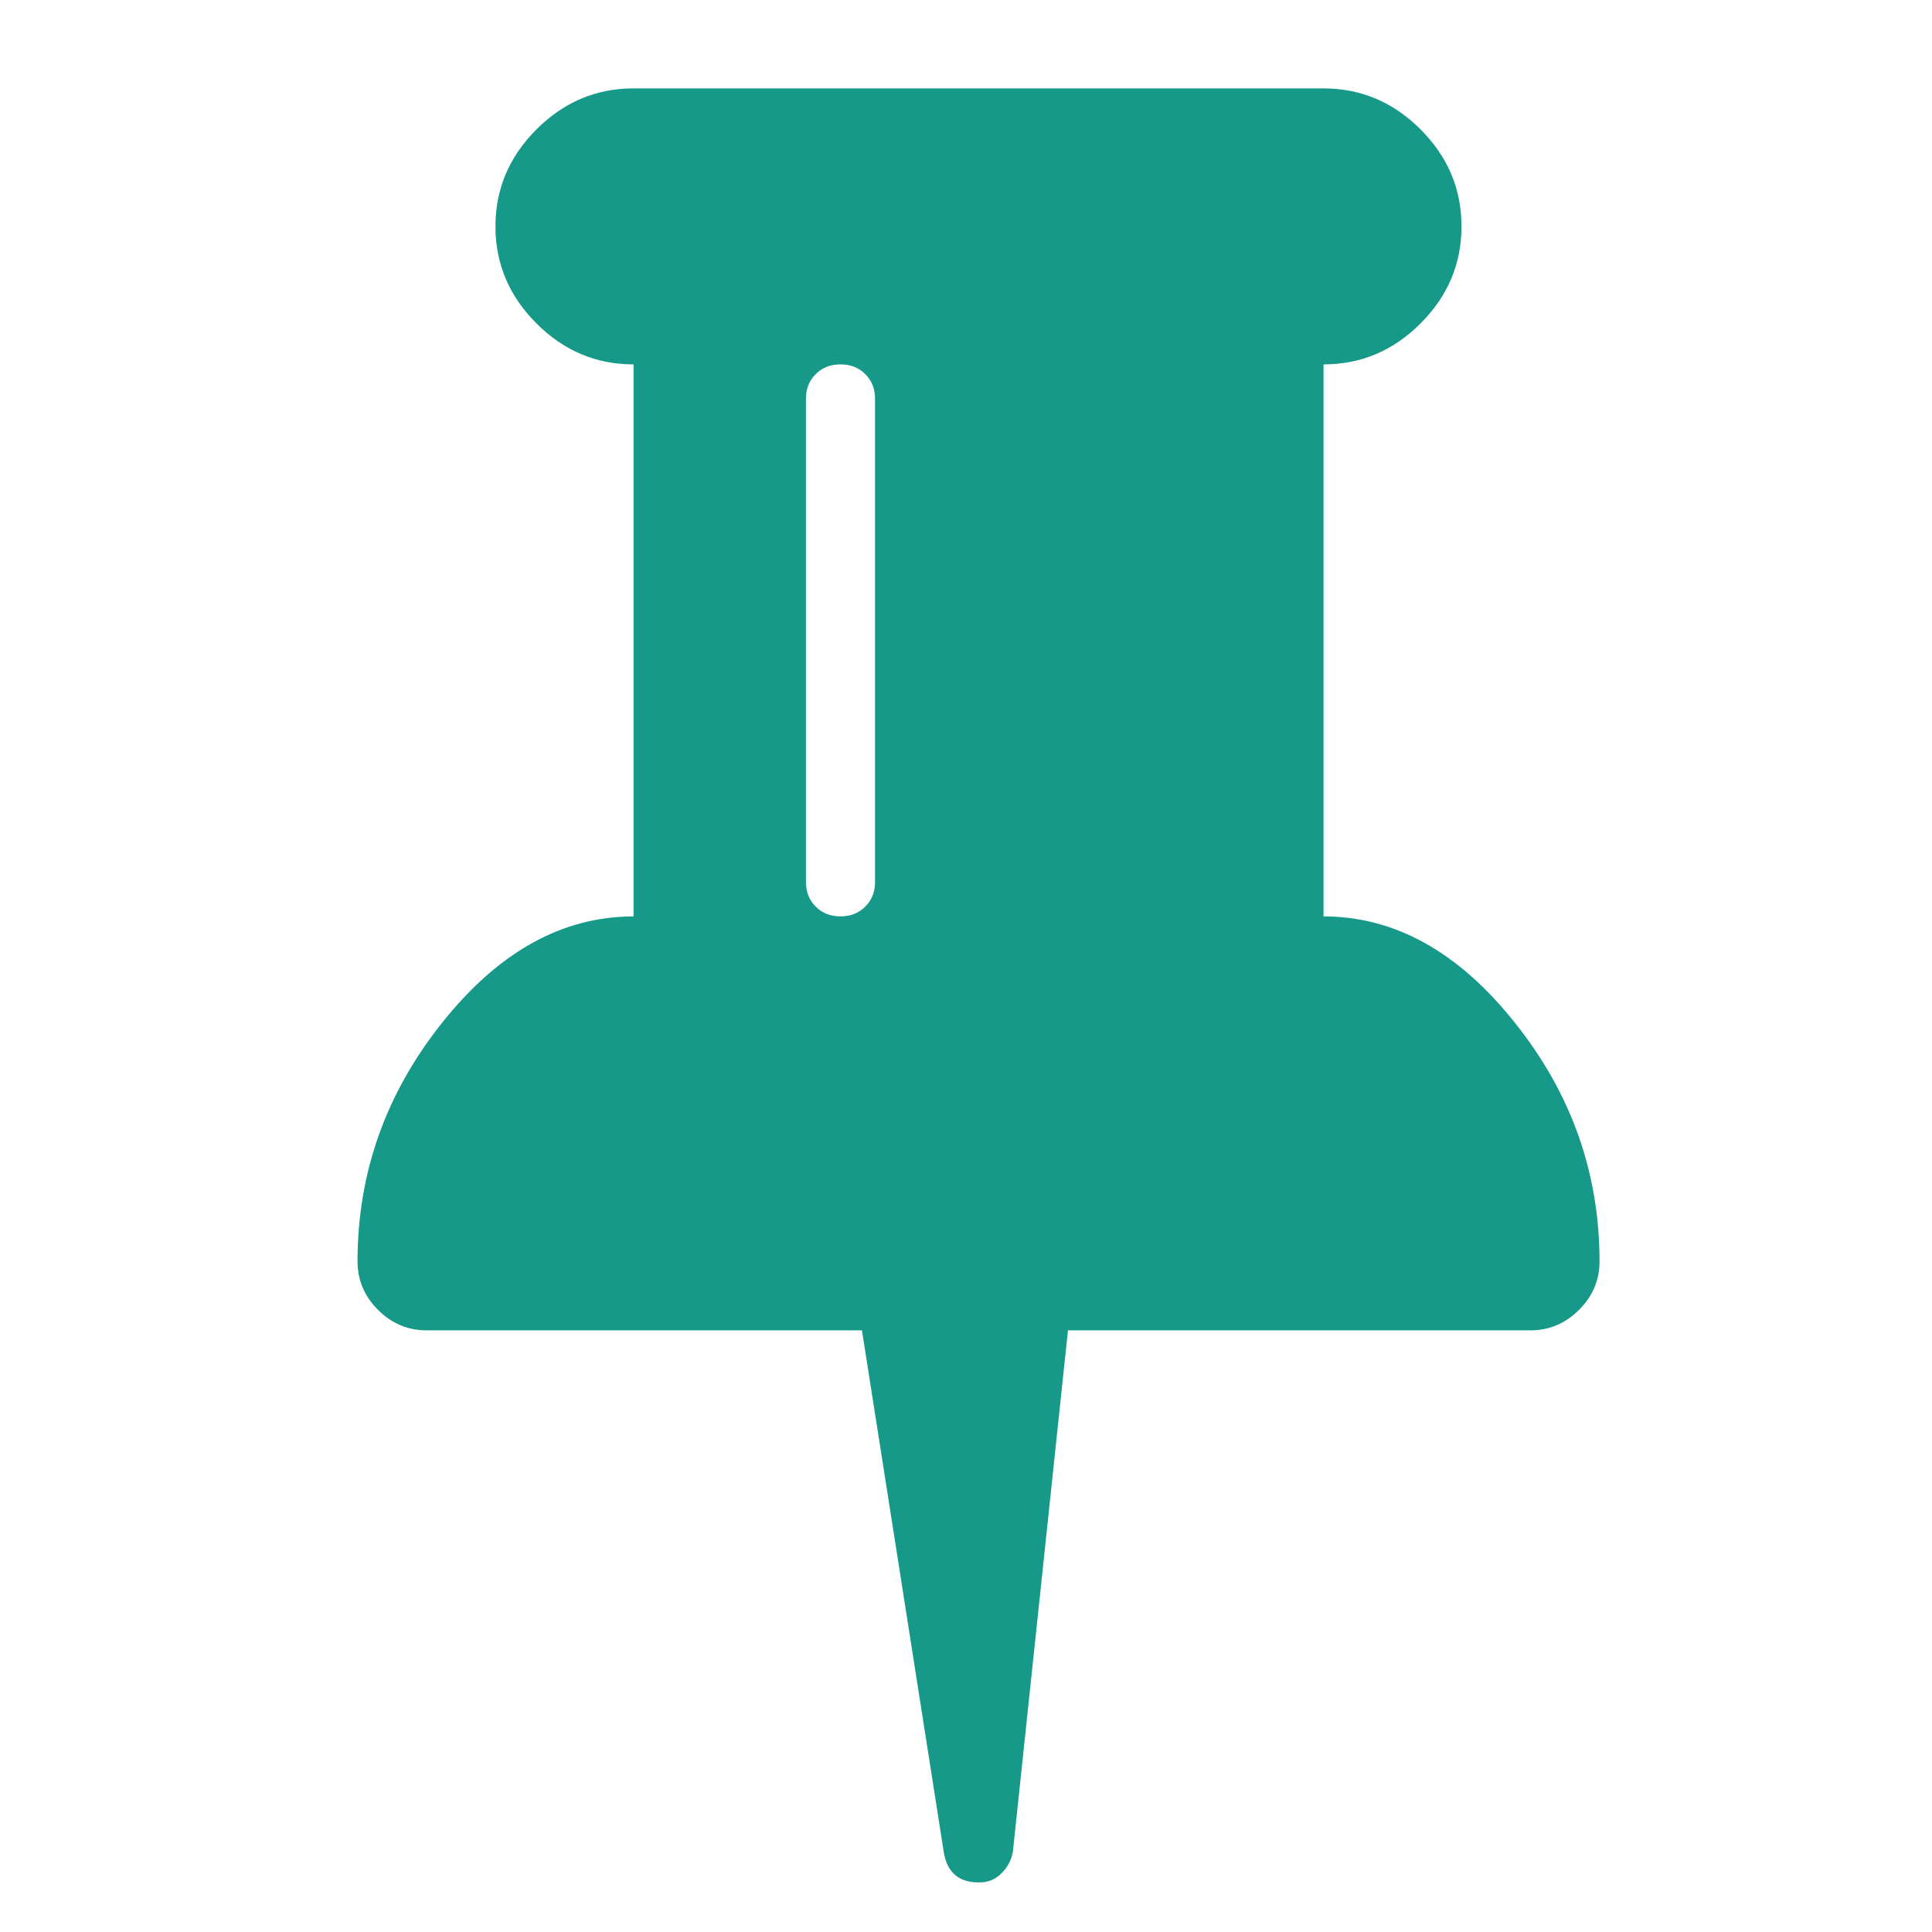
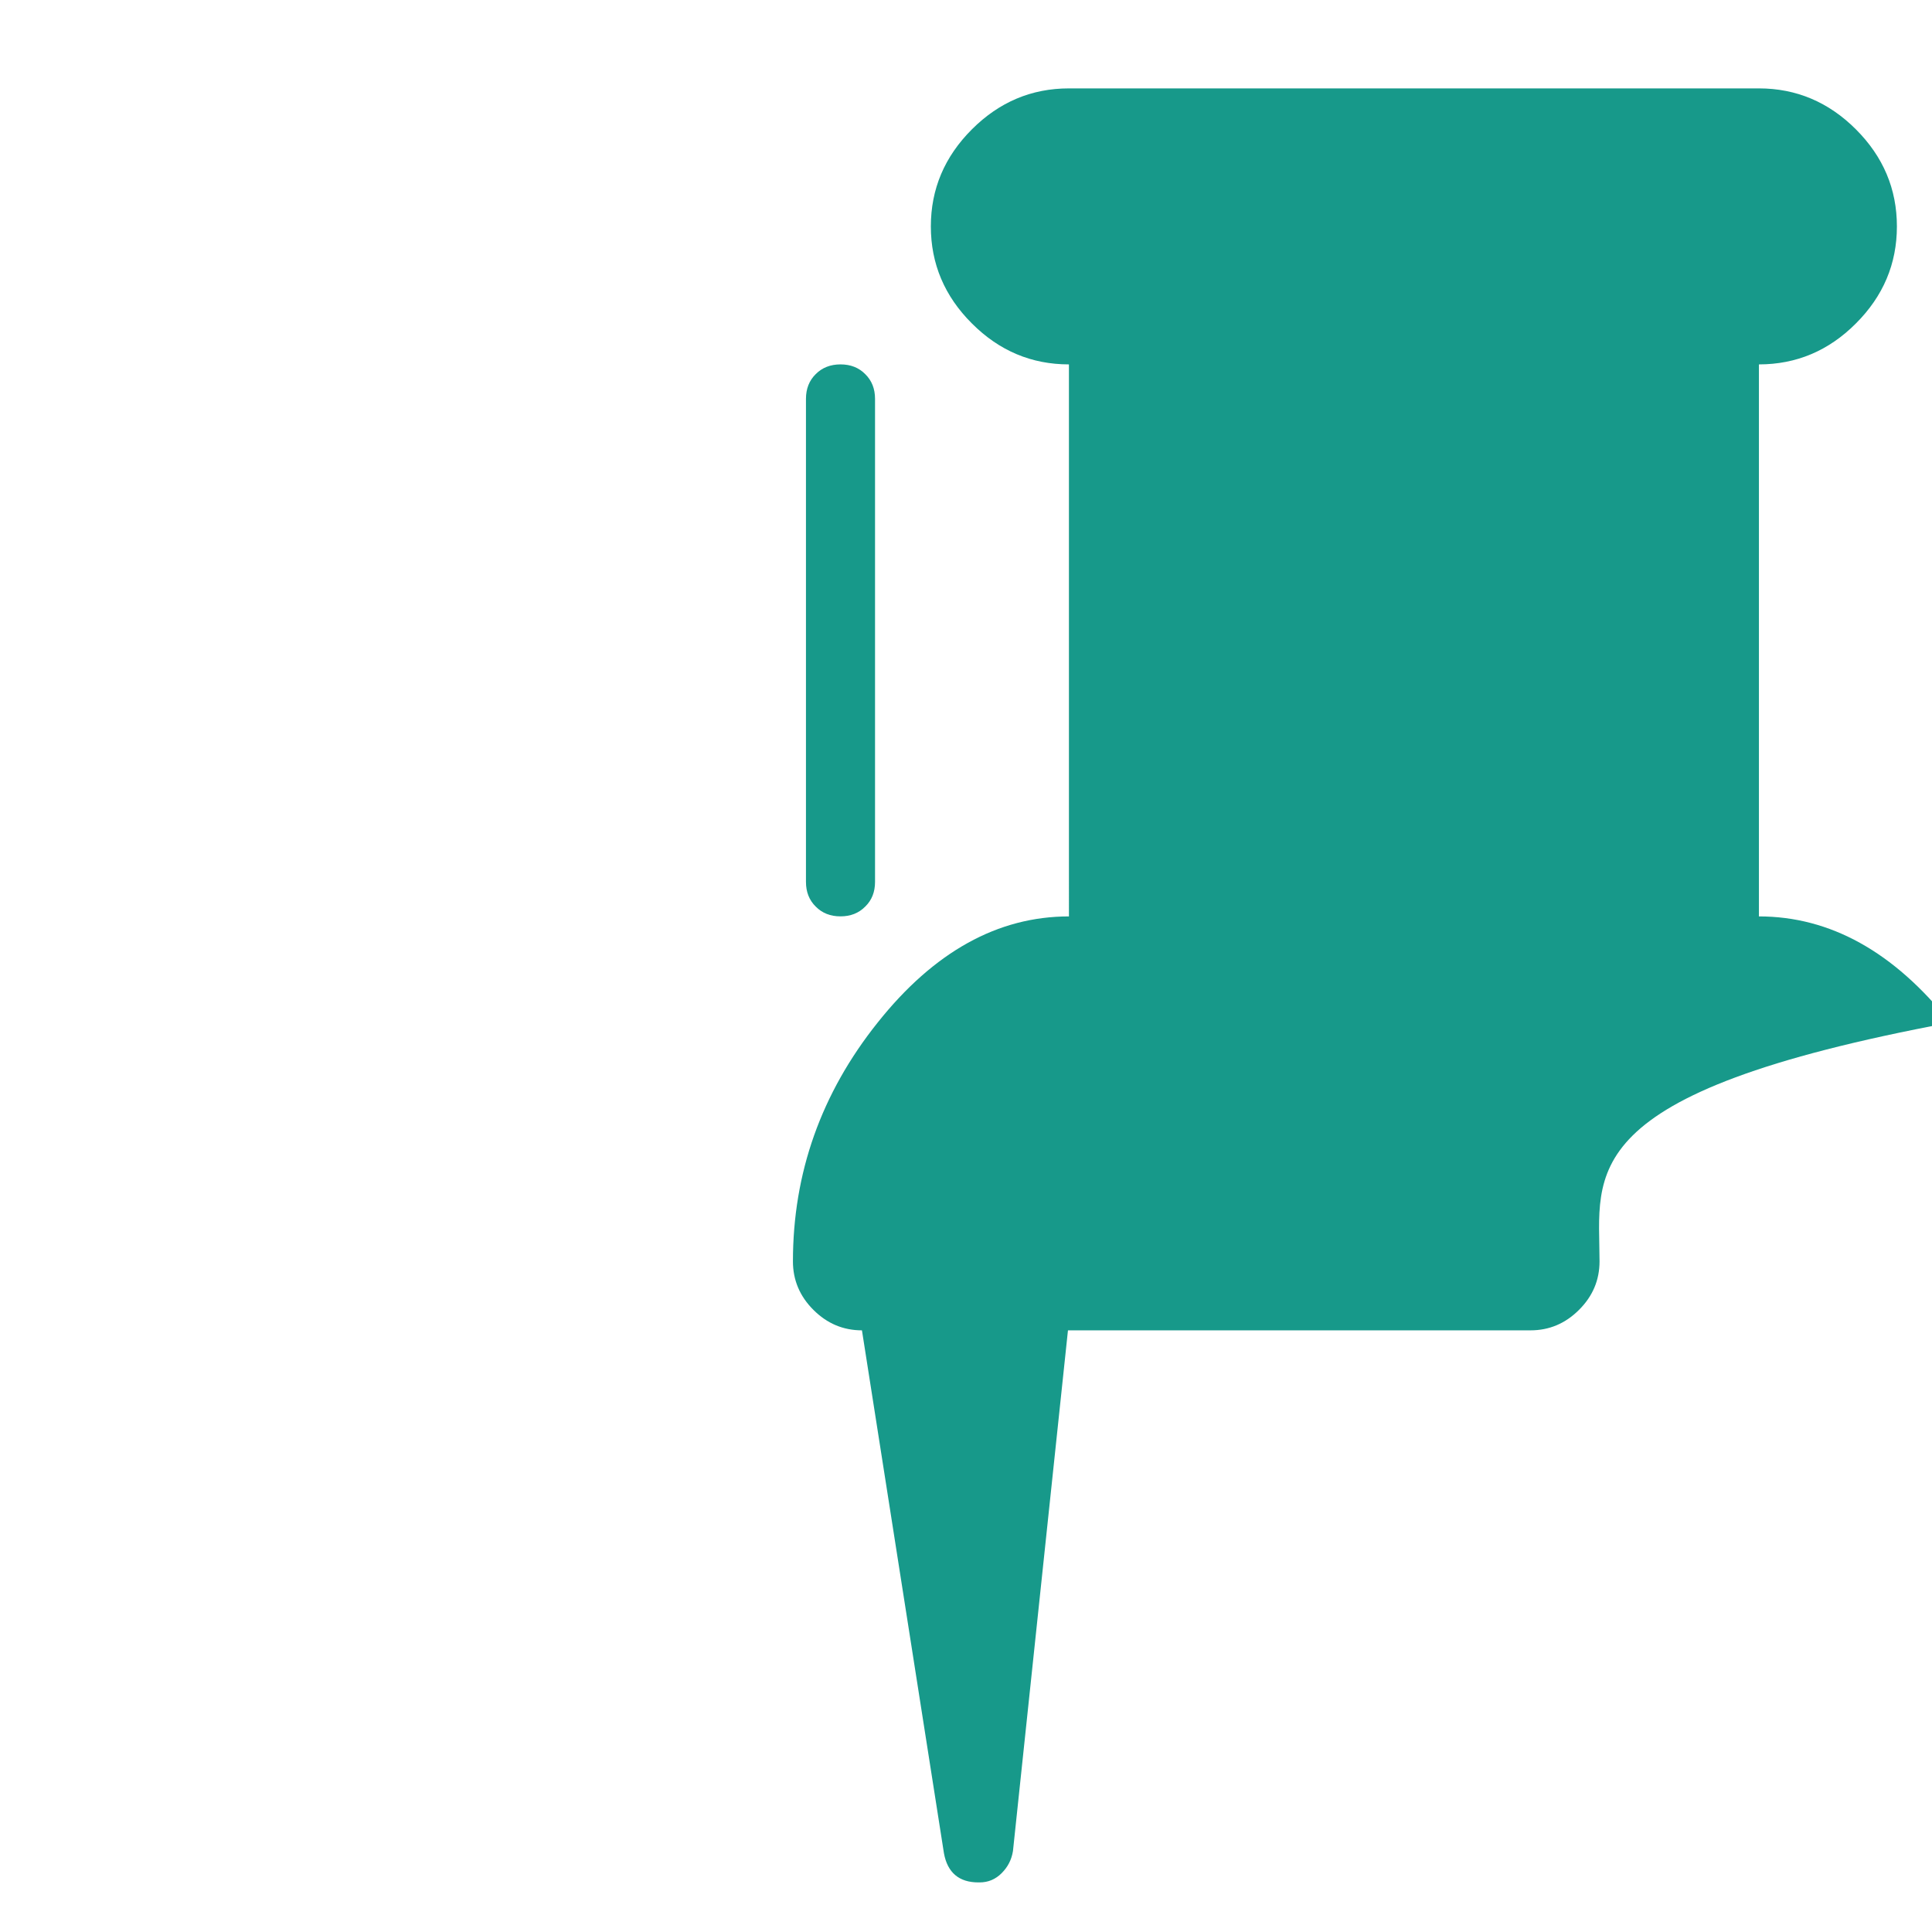
<svg xmlns="http://www.w3.org/2000/svg" version="1.1" id="Calque_1" x="0px" y="0px" width="36px" height="36px" viewBox="0 0 36 36" enable-background="new 0 0 36 36" xml:space="preserve">
-   <path fill="#17998A" d="M29.805,23.504c0,0.348-0.127,0.65-0.383,0.904c-0.254,0.254-0.555,0.381-0.903,0.381H19.9l-1.025,9.703  c-0.026,0.162-0.097,0.298-0.211,0.412s-0.25,0.172-0.412,0.172h-0.021c-0.36,0-0.576-0.182-0.642-0.543l-1.528-9.744H7.948  c-0.349,0-0.65-0.127-0.904-0.381c-0.255-0.254-0.382-0.557-0.382-0.904c0-1.646,0.526-3.131,1.578-4.449  c1.05-1.32,2.24-1.979,3.565-1.979V6.79c-0.697,0-1.299-0.253-1.808-0.763c-0.51-0.508-0.765-1.112-0.765-1.808  c0-0.697,0.255-1.299,0.765-1.809c0.508-0.508,1.11-0.763,1.808-0.763h12.857c0.695,0,1.299,0.255,1.807,0.763  c0.51,0.51,0.764,1.112,0.764,1.809c0,0.696-0.254,1.299-0.764,1.808c-0.508,0.51-1.111,0.763-1.807,0.763v10.286  c1.325,0,2.514,0.659,3.564,1.979C29.279,20.373,29.805,21.857,29.805,23.504z M16.305,16.433v-9c0-0.188-0.06-0.341-0.182-0.461  c-0.12-0.122-0.274-0.182-0.461-0.182S15.32,6.85,15.2,6.971c-0.122,0.12-0.182,0.274-0.182,0.461v9c0,0.188,0.06,0.341,0.182,0.461  c0.12,0.122,0.274,0.182,0.461,0.182s0.341-0.06,0.461-0.182C16.245,16.774,16.305,16.62,16.305,16.433z" />
+   <path fill="#17998A" d="M29.805,23.504c0,0.348-0.127,0.65-0.383,0.904c-0.254,0.254-0.555,0.381-0.903,0.381H19.9l-1.025,9.703  c-0.026,0.162-0.097,0.298-0.211,0.412s-0.25,0.172-0.412,0.172h-0.021c-0.36,0-0.576-0.182-0.642-0.543l-1.528-9.744c-0.349,0-0.65-0.127-0.904-0.381c-0.255-0.254-0.382-0.557-0.382-0.904c0-1.646,0.526-3.131,1.578-4.449  c1.05-1.32,2.24-1.979,3.565-1.979V6.79c-0.697,0-1.299-0.253-1.808-0.763c-0.51-0.508-0.765-1.112-0.765-1.808  c0-0.697,0.255-1.299,0.765-1.809c0.508-0.508,1.11-0.763,1.808-0.763h12.857c0.695,0,1.299,0.255,1.807,0.763  c0.51,0.51,0.764,1.112,0.764,1.809c0,0.696-0.254,1.299-0.764,1.808c-0.508,0.51-1.111,0.763-1.807,0.763v10.286  c1.325,0,2.514,0.659,3.564,1.979C29.279,20.373,29.805,21.857,29.805,23.504z M16.305,16.433v-9c0-0.188-0.06-0.341-0.182-0.461  c-0.12-0.122-0.274-0.182-0.461-0.182S15.32,6.85,15.2,6.971c-0.122,0.12-0.182,0.274-0.182,0.461v9c0,0.188,0.06,0.341,0.182,0.461  c0.12,0.122,0.274,0.182,0.461,0.182s0.341-0.06,0.461-0.182C16.245,16.774,16.305,16.62,16.305,16.433z" />
</svg>